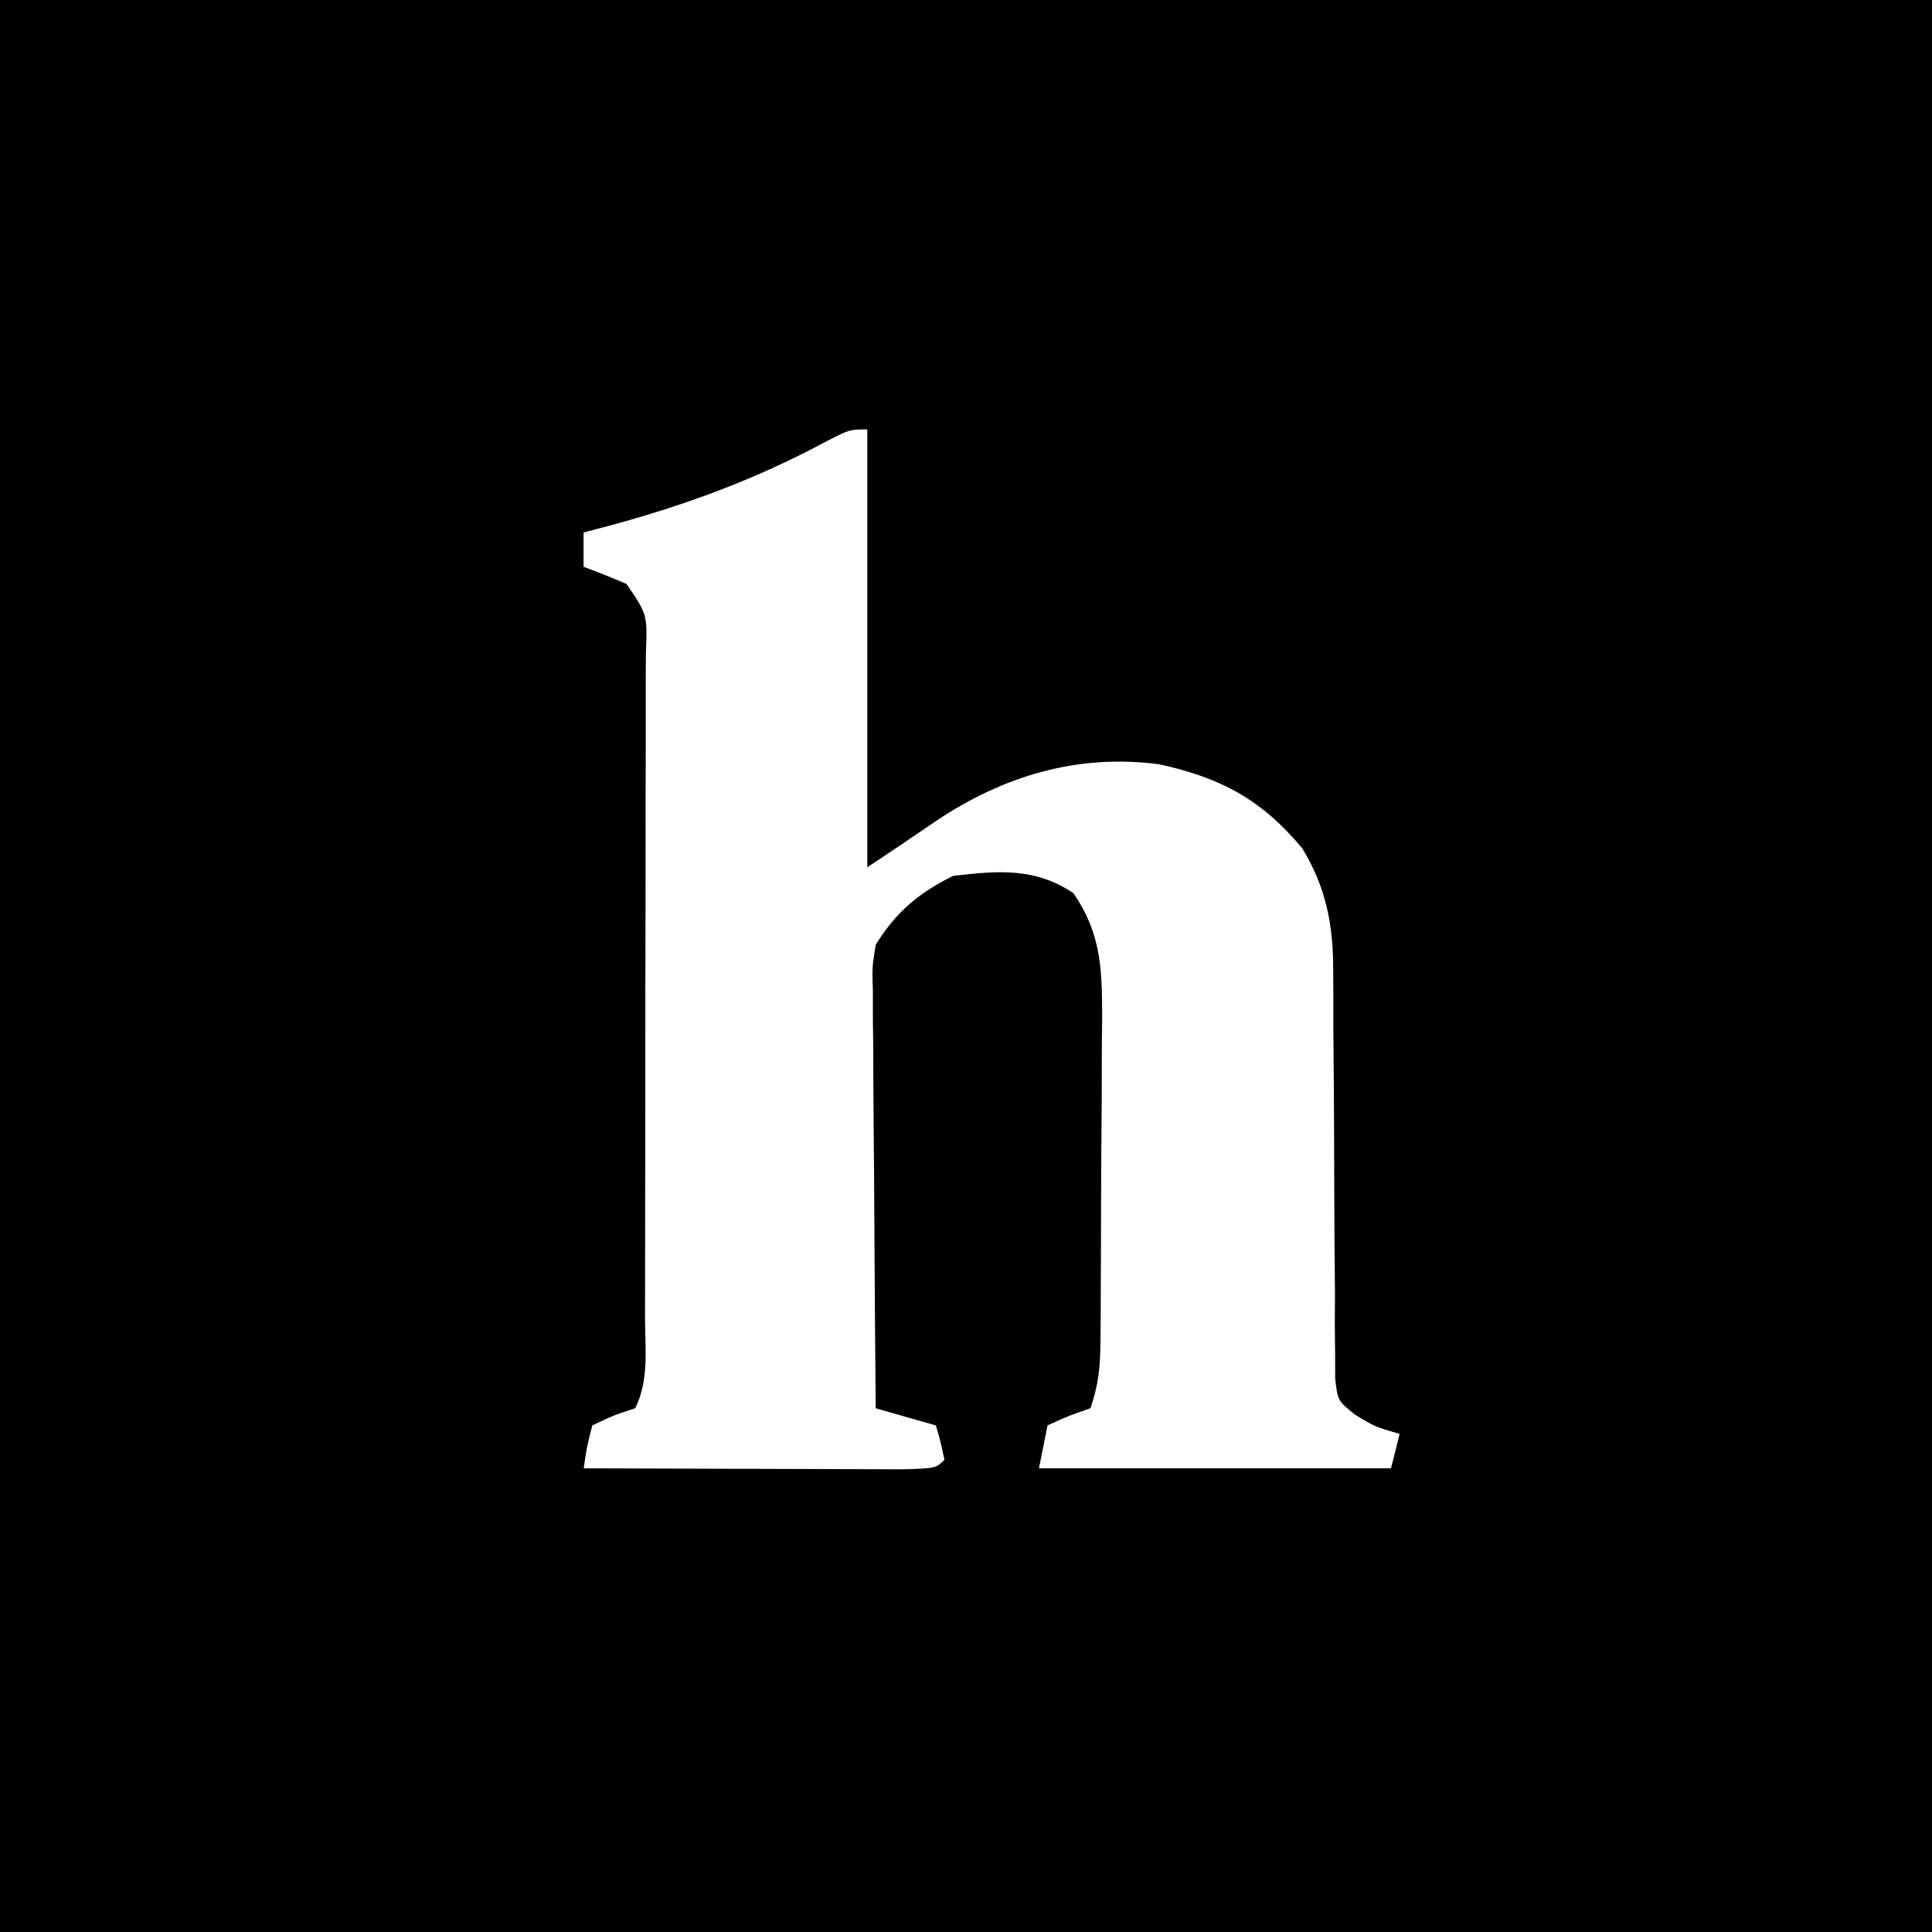
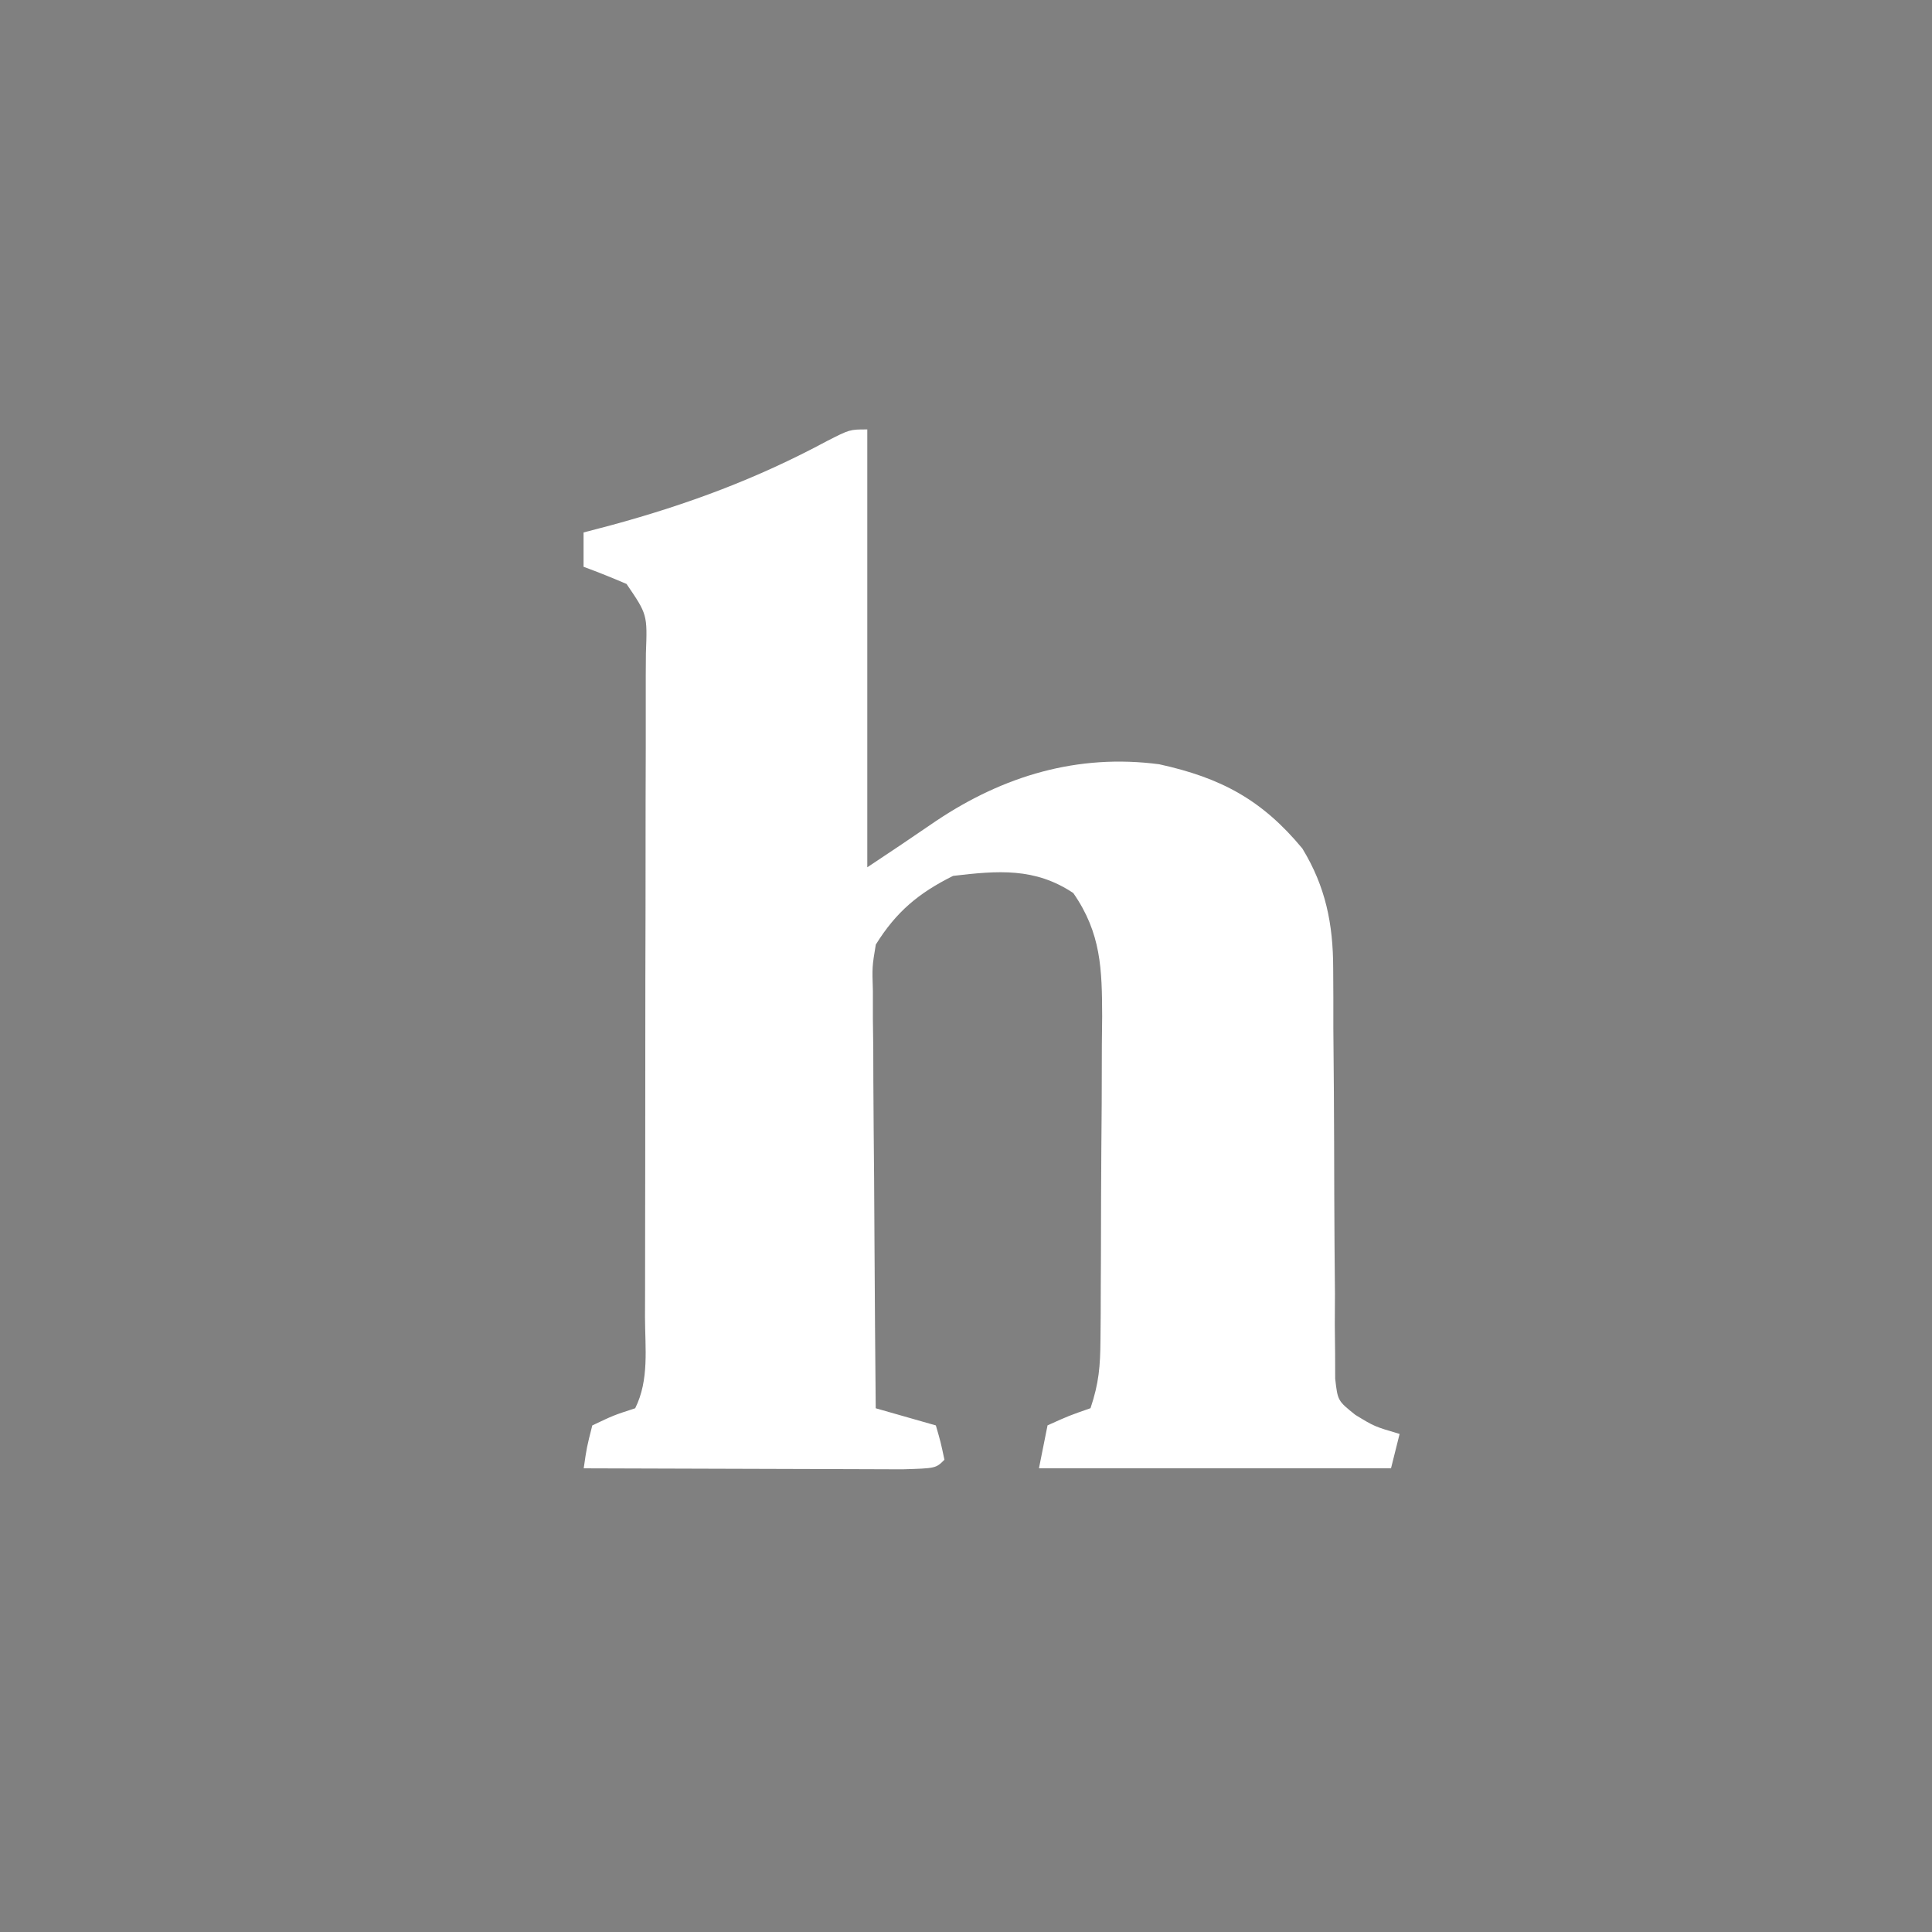
<svg xmlns="http://www.w3.org/2000/svg" xml:space="preserve" width="59.531mm" height="59.531mm" version="1.1" style="shape-rendering:geometricPrecision; text-rendering:geometricPrecision; image-rendering:optimizeQuality; fill-rule:evenodd; clip-rule:evenodd" viewBox="0 0 252.21 252.21">
  <rect x="0" y="0" width="252.21" height="252.21" fill="#808080" stroke="none" />
  <defs>
    <style type="text/css">
   
    .fil0 {fill:black;fill-rule:nonzero}
    .fil1 {fill:white;fill-rule:nonzero}
   
  </style>
  </defs>
  <g id="Layer_x0020_1">
    <g id="_105553966671968">
-       <path class="fil0" d="M-0 0c83.23,0 166.46,0 252.21,0 0,83.23 0,166.46 0,252.21 -83.23,0 -166.46,0 -252.21,0 0,-83.23 0,-166.46 0,-252.21z" />
      <path class="fil1" d="M113.22 56.05c0,18.87 0,37.73 0,57.17 4.49,-2.99 4.49,-2.99 8.95,-6.03 8.83,-5.92 18.53,-8.82 29.16,-7.42 8.06,1.77 13.41,4.63 18.68,10.99 3.05,5 4.02,9.86 4.03,15.66 0.01,1.25 0.02,2.49 0.02,3.77 -0,1.33 -0,2.66 -0,4.02 0.02,2.82 0.05,5.65 0.07,8.47 0.03,4.44 0.04,8.89 0.05,13.33 0.01,4.29 0.05,8.59 0.09,12.88 -0.01,2 -0.01,2 -0.02,4.04 0.01,1.23 0.03,2.47 0.04,3.74 0,1.09 0.01,2.17 0.01,3.3 0.33,2.89 0.33,2.89 2.63,4.73 2.49,1.52 2.49,1.52 5.78,2.49 -0.56,2.22 -0.56,2.22 -1.12,4.48 -15.17,0 -30.33,0 -45.96,0 0.37,-1.85 0.74,-3.7 1.12,-5.6 2.8,-1.26 2.8,-1.26 5.61,-2.24 1.1,-3.29 1.27,-5.46 1.3,-8.89 0.01,-1.12 0.02,-2.25 0.03,-3.4 0.01,-1.82 0.01,-1.82 0.01,-3.67 0.01,-1.87 0.01,-1.87 0.02,-3.78 0.01,-2.64 0.02,-5.29 0.02,-7.93 0.01,-4.04 0.05,-8.07 0.08,-12.11 0.01,-2.57 0.01,-5.14 0.02,-7.7 0.01,-1.21 0.03,-2.41 0.04,-3.65 -0.02,-6.17 -0.12,-10.87 -3.77,-16.12 -5.01,-3.34 -9.82,-2.93 -15.69,-2.24 -4.53,2.26 -7.43,4.69 -10.09,8.97 -0.48,2.89 -0.48,2.89 -0.38,6.07 0,1.21 0,2.42 0,3.67 0.02,1.3 0.03,2.6 0.05,3.94 0.01,2.01 0.01,2.01 0.01,4.05 0.02,4.27 0.06,8.54 0.1,12.81 0.02,2.9 0.03,5.79 0.05,8.69 0.04,7.1 0.09,14.2 0.16,21.3 2.59,0.74 5.18,1.48 7.85,2.24 0.63,2.17 0.63,2.17 1.12,4.48 -1.12,1.12 -1.12,1.12 -5.47,1.25 -1.94,-0 -3.88,-0.01 -5.82,-0.02 -1.02,-0 -2.04,-0 -3.09,-0.01 -3.27,-0.01 -6.53,-0.02 -9.8,-0.03 -2.21,-0.01 -4.42,-0.01 -6.63,-0.02 -5.43,-0.01 -10.85,-0.03 -16.28,-0.05 0.39,-2.72 0.39,-2.72 1.12,-5.6 2.8,-1.33 2.8,-1.33 5.6,-2.24 1.85,-3.71 1.29,-7.85 1.28,-11.93 0,-1 0.01,-2.01 0.01,-3.04 0.01,-3.32 0.01,-6.65 0.01,-9.98 0,-2.3 0.01,-4.61 0.01,-6.91 0.01,-4.83 0.01,-9.66 0.01,-14.5 -0,-6.2 0.01,-12.41 0.03,-18.61 0.01,-4.76 0.01,-9.52 0.01,-14.27 0,-2.29 0.01,-4.58 0.02,-6.86 0.01,-3.19 0.01,-6.39 0,-9.58 0.01,-0.95 0.01,-1.91 0.02,-2.89 0.19,-5.05 0.19,-5.05 -2.53,-9.04 -1.85,-0.79 -3.72,-1.55 -5.61,-2.24 0,-1.48 0,-2.96 0,-4.48 1.19,-0.31 2.39,-0.63 3.62,-0.95 10.02,-2.73 19,-6.06 28.15,-10.98 2.98,-1.52 2.98,-1.52 5.22,-1.52z" />
    </g>
  </g>
</svg>